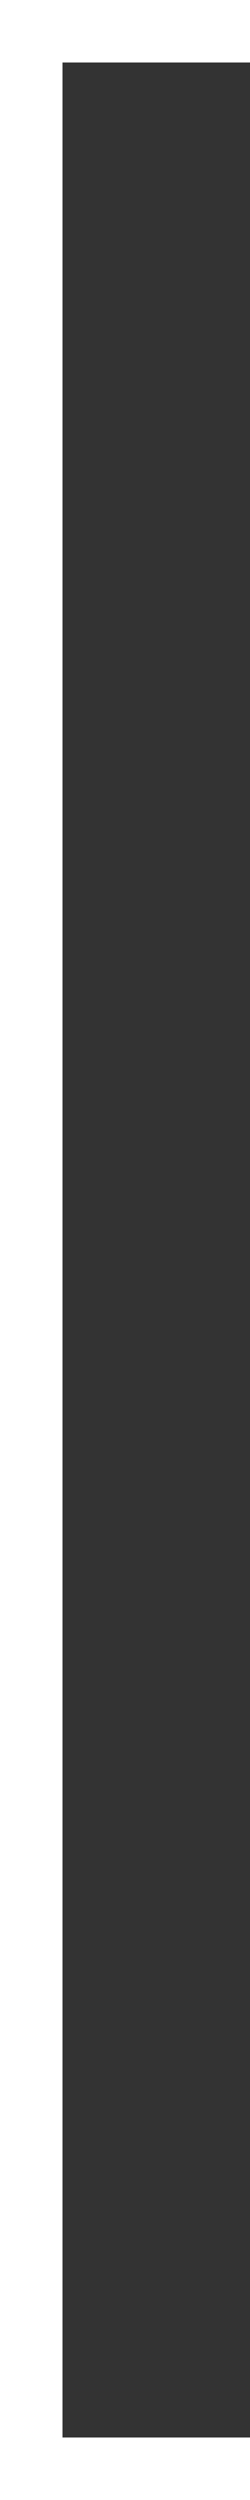
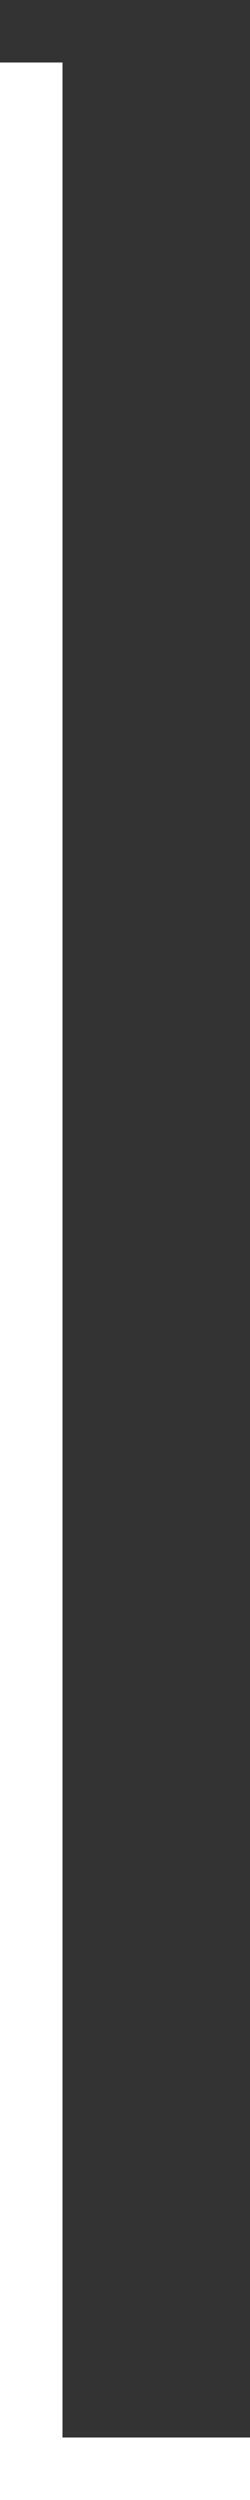
<svg xmlns="http://www.w3.org/2000/svg" width="4" height="40" viewBox="0 0 4 40" fill="none">
  <rect x="0" y="0" width="4" height="40" fill="#333333" stroke="none" />
  <line x1="0.5" y1="1" x2="0.5" y2="40" stroke="white" />
-   <line y1="0.5" x2="4" y2="0.5" stroke="white" />
  <line y1="39.5" x2="4" y2="39.5" stroke="white" />
</svg>